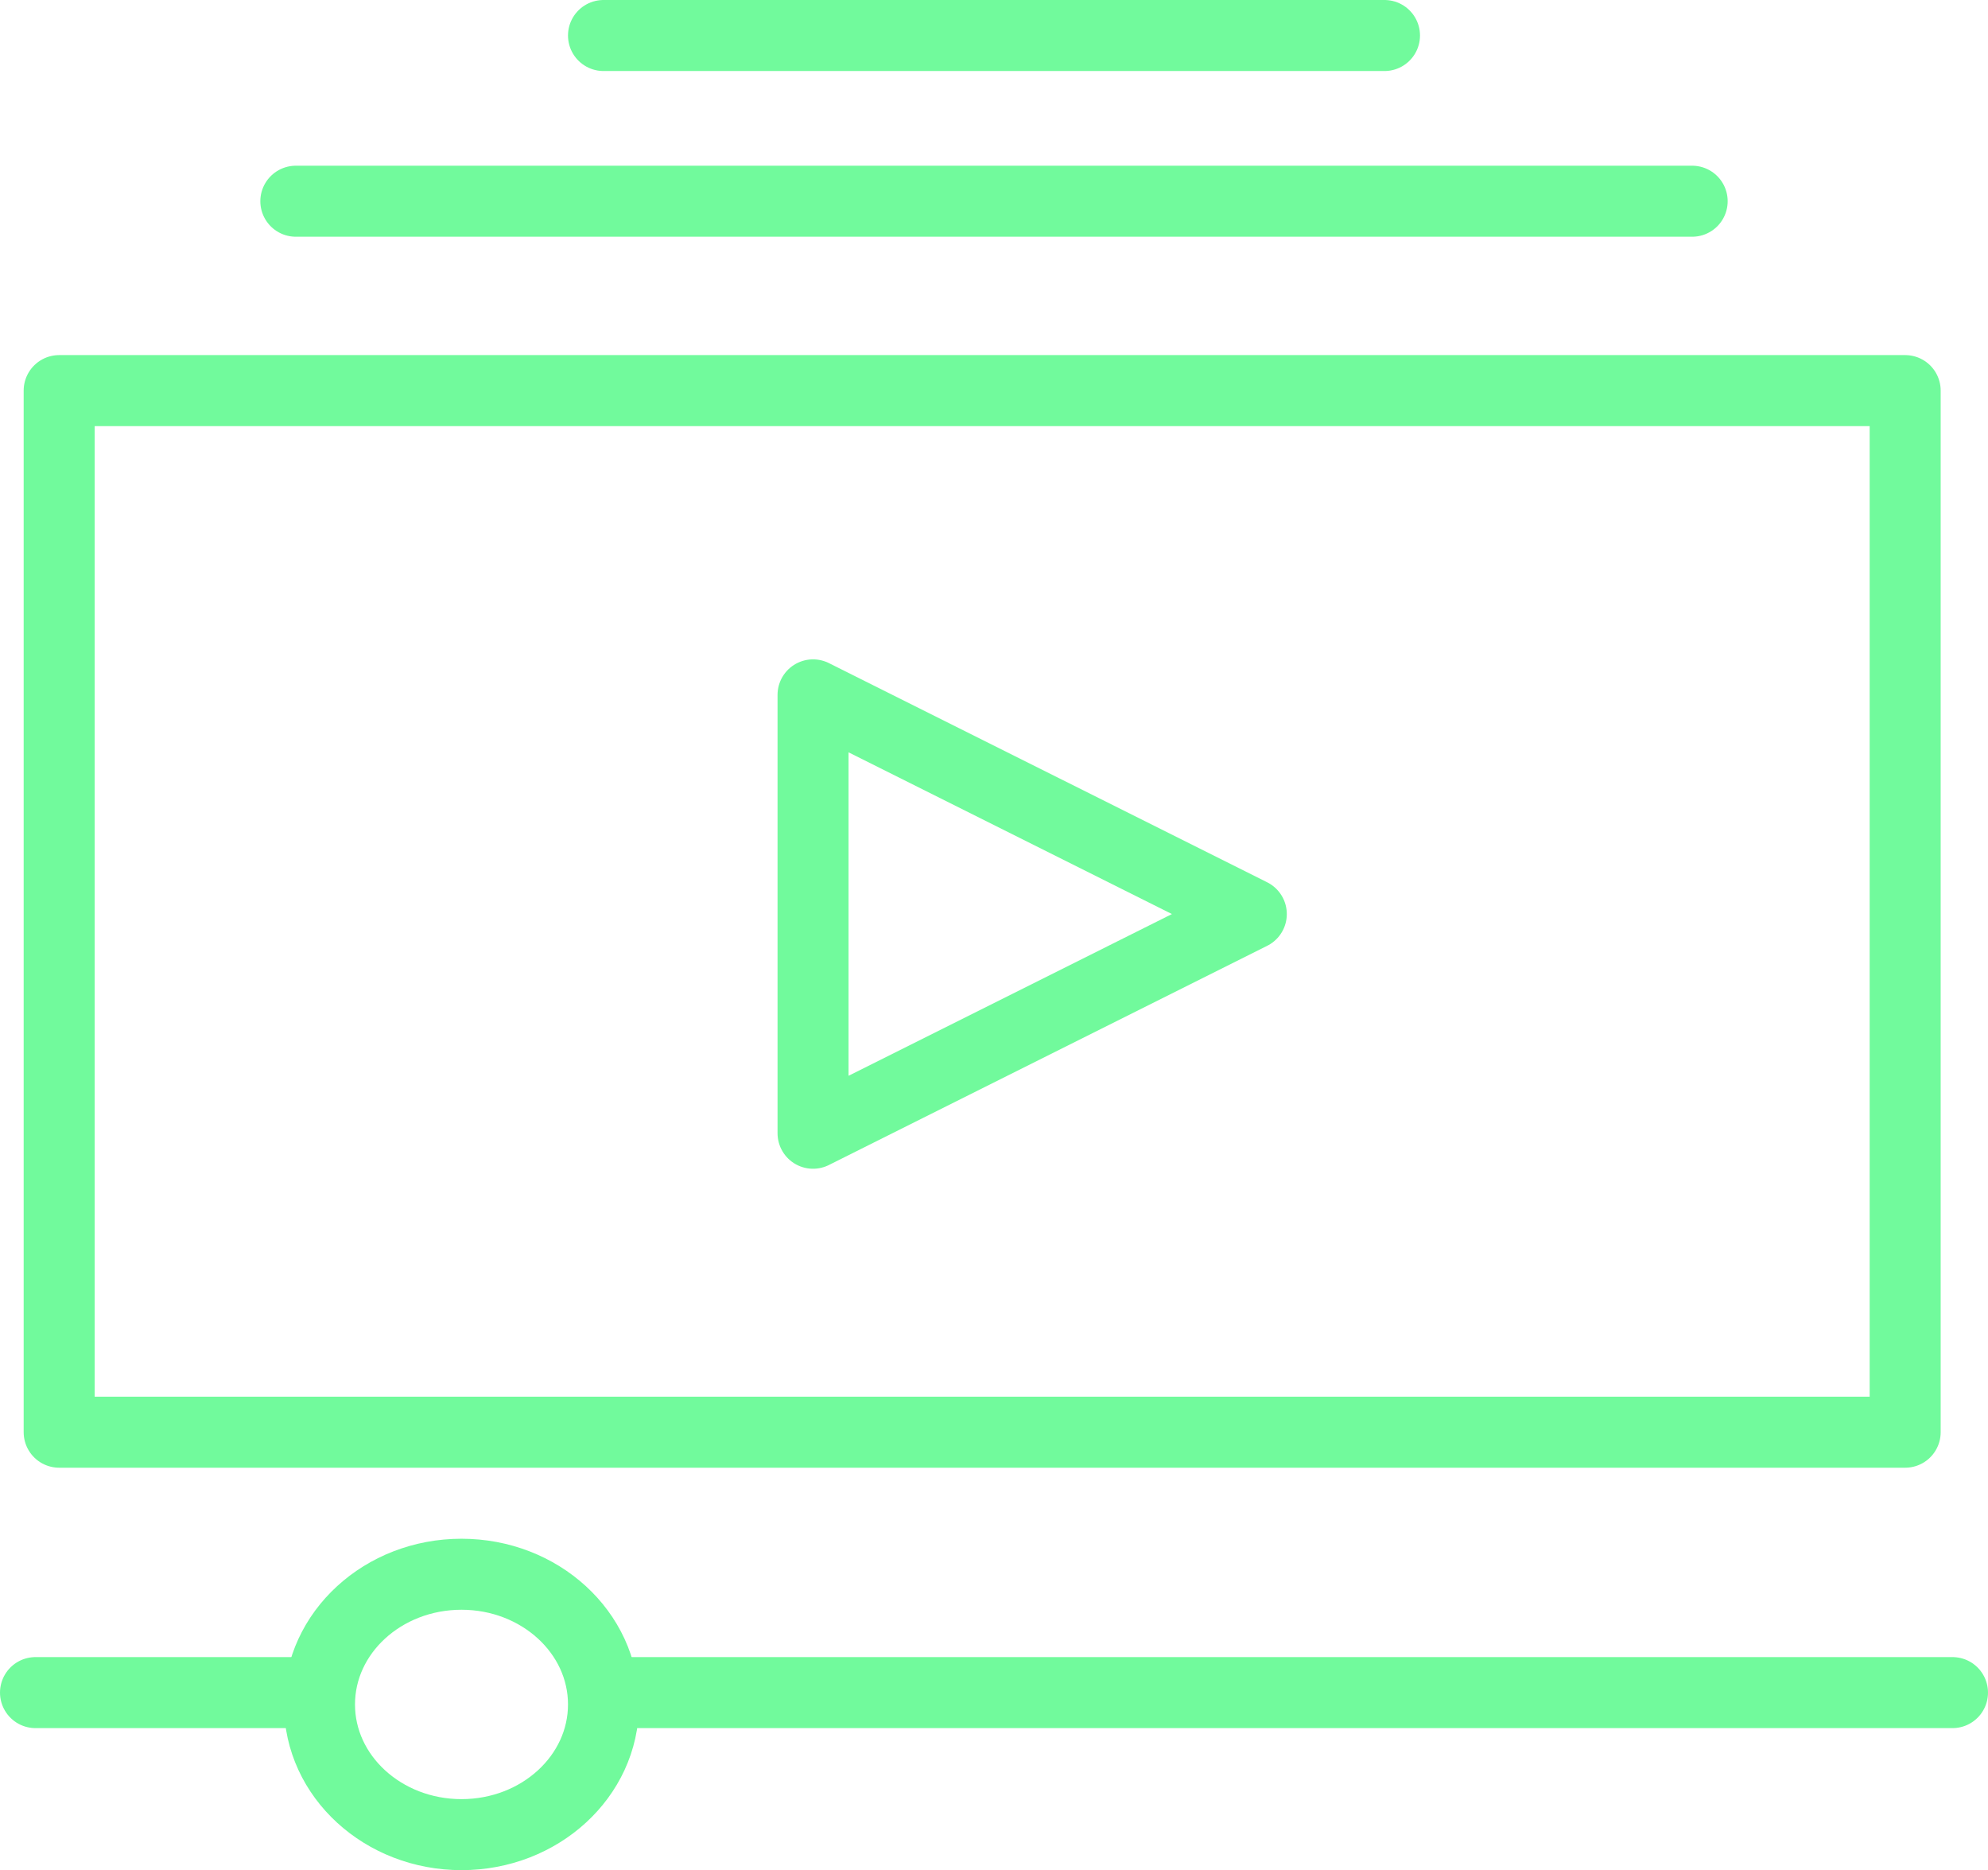
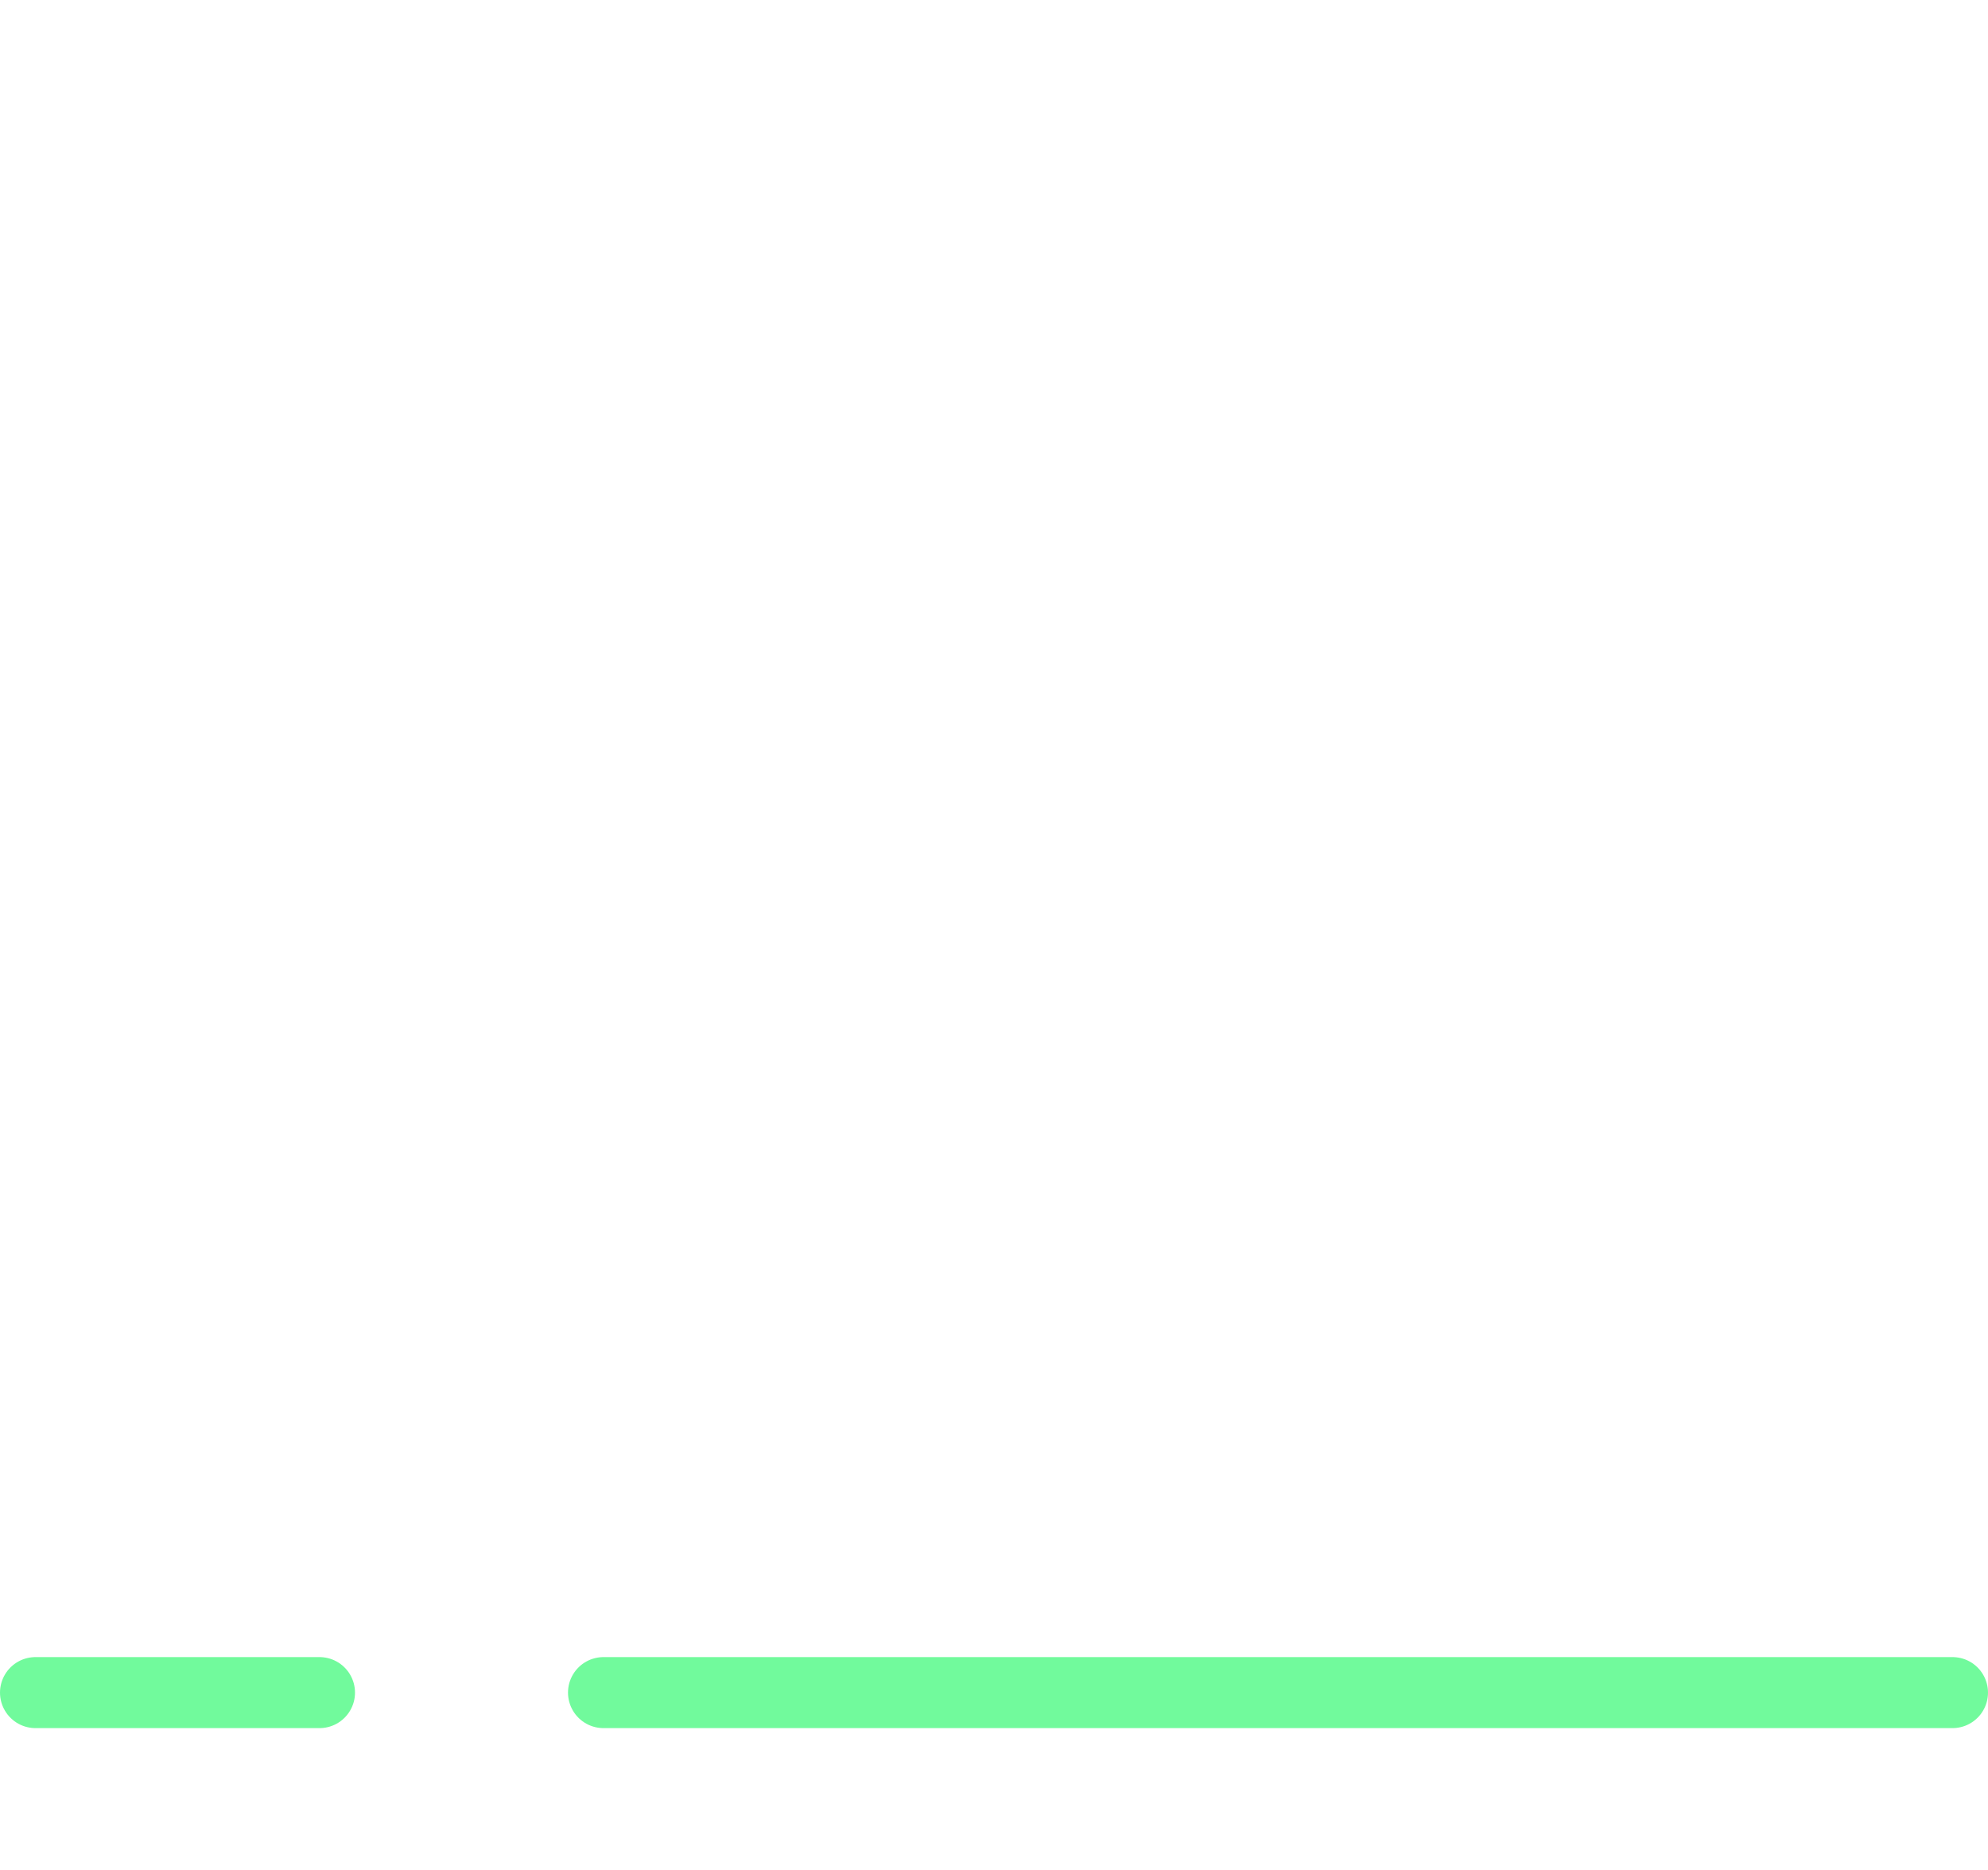
<svg xmlns="http://www.w3.org/2000/svg" width="84" height="79" viewBox="0 0 84 79">
  <g id="icon2" transform="translate(-368.979 -50.424)">
-     <rect id="Rectangle_8213" data-name="Rectangle 8213" width="78" height="44" transform="translate(371.479 66.924)" fill="none" stroke="#71fa9c" stroke-linecap="round" stroke-linejoin="round" stroke-width="3" />
-     <line id="Line_3" data-name="Line 3" x2="59" transform="translate(381.479 58.924)" fill="none" stroke="#71fa9c" stroke-linecap="round" stroke-linejoin="round" stroke-width="3" />
-     <line id="Line_4" data-name="Line 4" x2="33" transform="translate(394.479 51.924)" fill="none" stroke="#71fa9c" stroke-linecap="round" stroke-linejoin="round" stroke-width="3" />
-     <ellipse id="Ellipse_7" data-name="Ellipse 7" cx="6" cy="5.5" rx="6" ry="5.5" transform="translate(382.479 116.924)" fill="none" stroke="#71fa9c" stroke-linecap="round" stroke-linejoin="round" stroke-width="3" />
    <line id="Line_5" data-name="Line 5" x2="12" transform="translate(370.479 121.924)" fill="none" stroke="#71fa9c" stroke-linecap="round" stroke-linejoin="round" stroke-width="3" />
    <line id="Line_6" data-name="Line 6" x2="57" transform="translate(394.479 121.924)" fill="none" stroke="#71fa9c" stroke-linecap="round" stroke-linejoin="round" stroke-width="3" />
-     <path id="Path_5394" data-name="Path 5394" d="M388,67V85.518l18.518-9.259Z" transform="translate(15.333 12.777)" fill="none" stroke="#71fa9c" stroke-linecap="round" stroke-linejoin="round" stroke-width="3" />
  </g>
</svg>